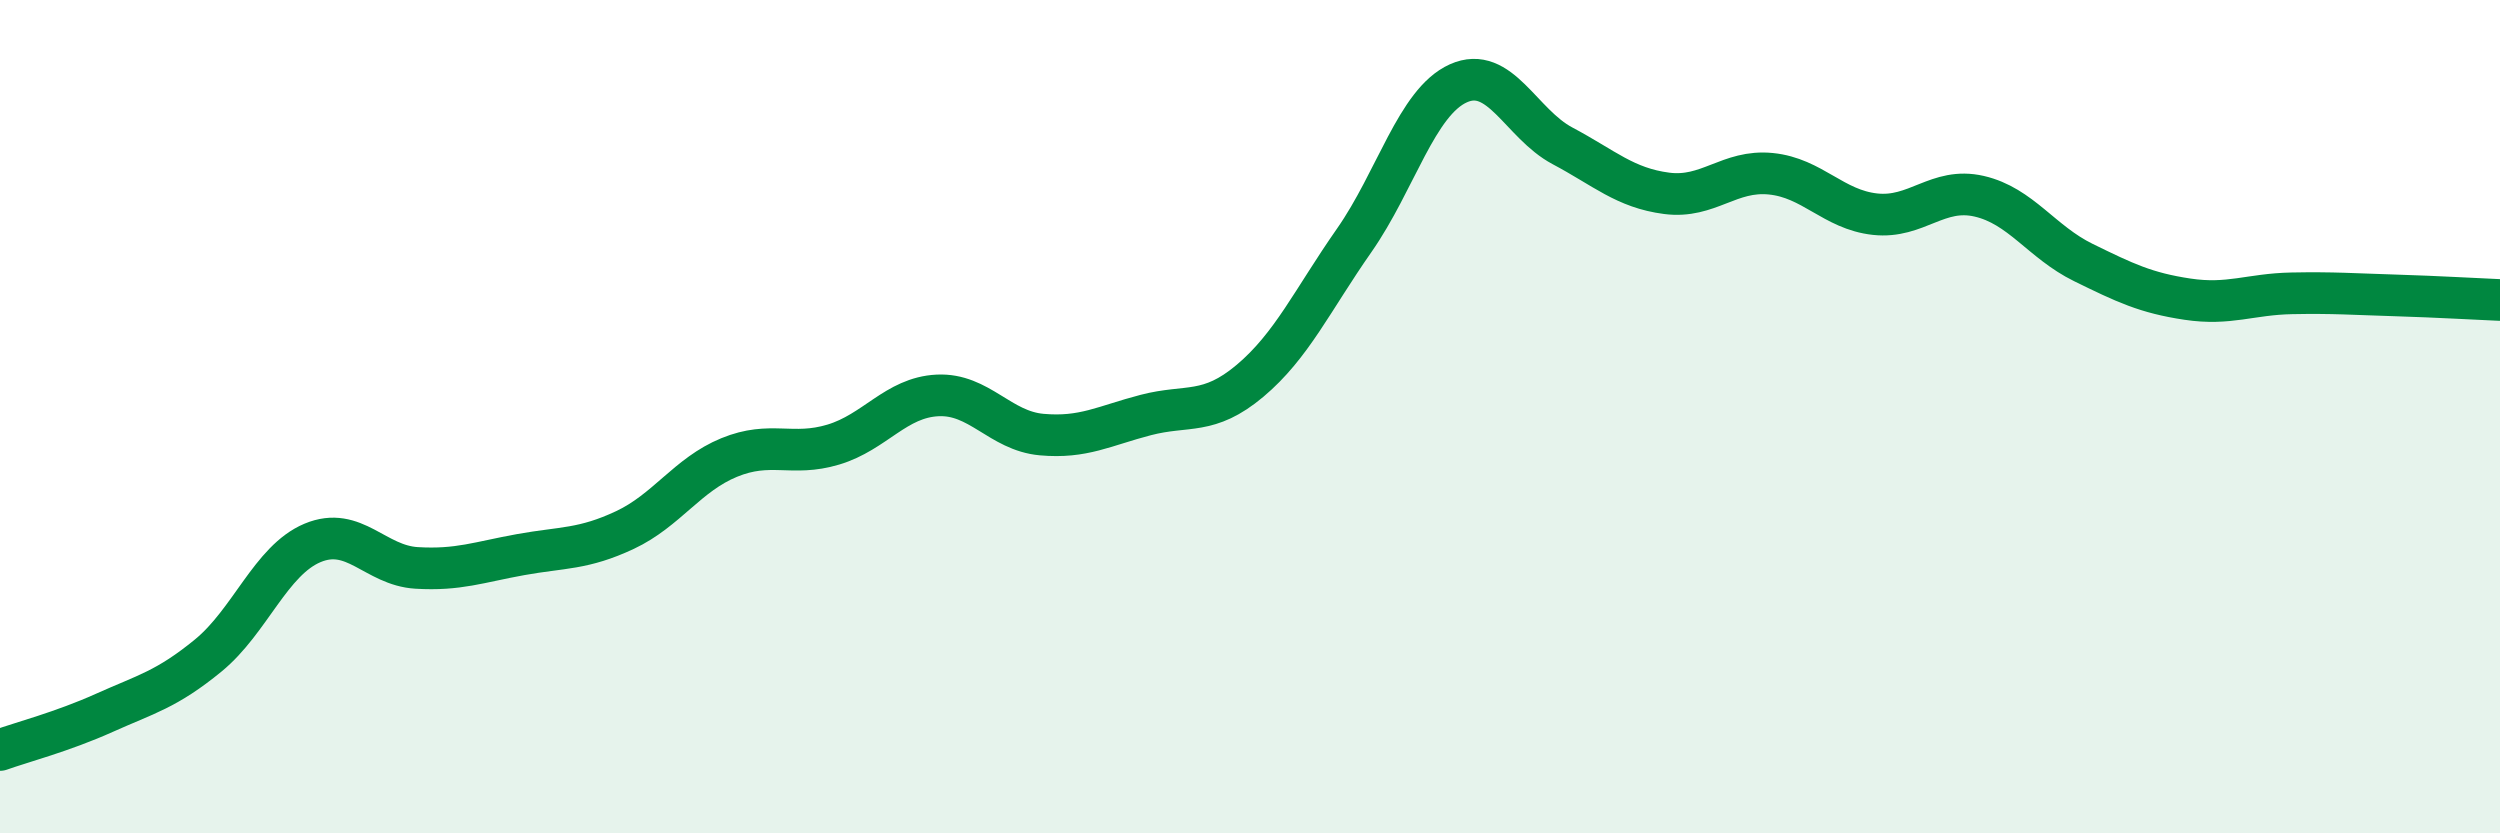
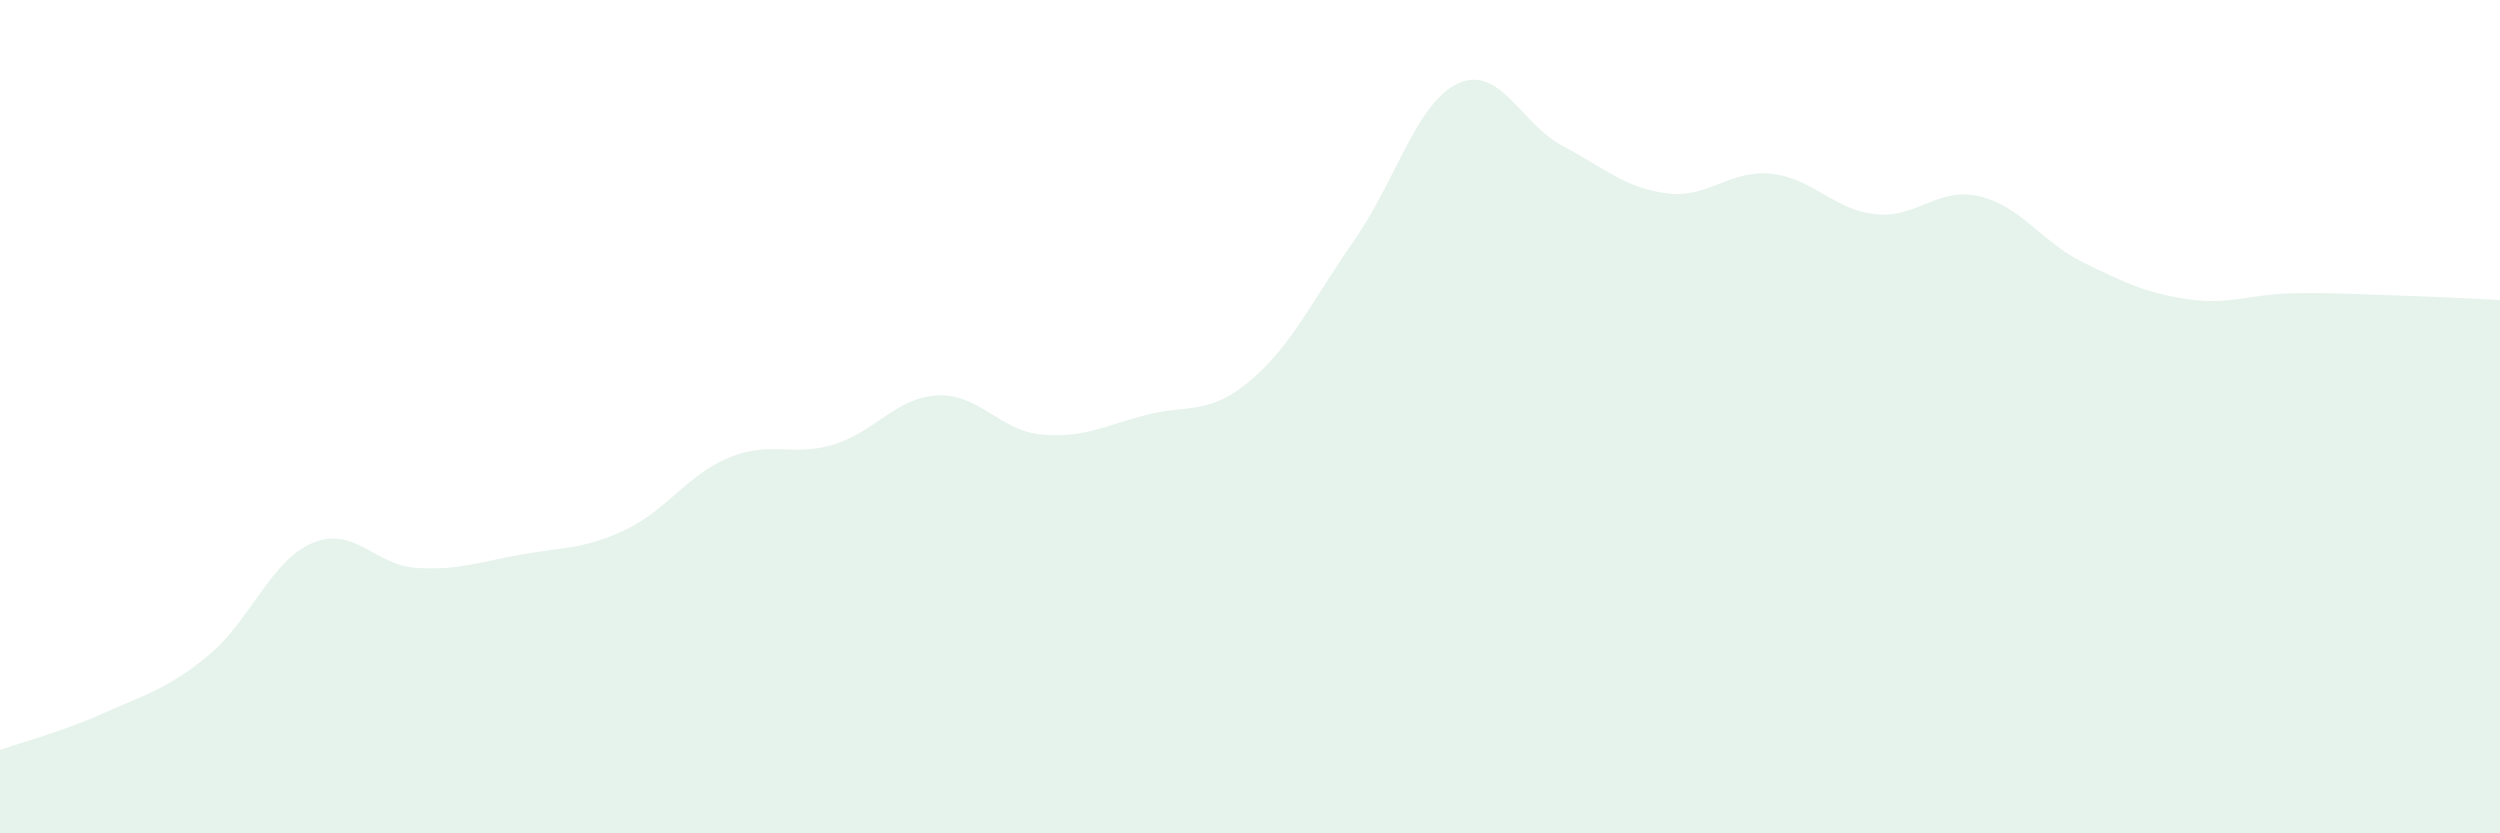
<svg xmlns="http://www.w3.org/2000/svg" width="60" height="20" viewBox="0 0 60 20">
  <path d="M 0,18 C 0.5,17.82 1.5,17.56 2.5,17.11 C 3.5,16.66 4,16.55 5,15.73 C 6,14.91 6.5,13.45 7.5,13.03 C 8.5,12.61 9,13.57 10,13.63 C 11,13.69 11.5,13.49 12.5,13.31 C 13.5,13.13 14,13.19 15,12.72 C 16,12.25 16.5,11.39 17.5,10.98 C 18.5,10.57 19,10.97 20,10.67 C 21,10.37 21.5,9.54 22.5,9.49 C 23.5,9.44 24,10.34 25,10.43 C 26,10.52 26.5,10.22 27.5,9.96 C 28.5,9.7 29,9.98 30,9.14 C 31,8.3 31.5,7.2 32.5,5.77 C 33.5,4.34 34,2.45 35,2 C 36,1.55 36.5,2.97 37.5,3.5 C 38.5,4.03 39,4.51 40,4.64 C 41,4.77 41.5,4.07 42.5,4.17 C 43.5,4.27 44,5.03 45,5.14 C 46,5.25 46.5,4.48 47.5,4.71 C 48.5,4.94 49,5.81 50,6.3 C 51,6.79 51.5,7.03 52.5,7.18 C 53.5,7.33 54,7.06 55,7.04 C 56,7.02 56.5,7.06 57.5,7.09 C 58.5,7.12 59.5,7.18 60,7.2L60 20L0 20Z" fill="#008740" opacity="0.1" stroke-linecap="round" stroke-linejoin="round" />
-   <path d="M 0,18 C 0.5,17.82 1.5,17.56 2.5,17.11 C 3.5,16.66 4,16.55 5,15.73 C 6,14.91 6.5,13.45 7.5,13.03 C 8.5,12.61 9,13.57 10,13.63 C 11,13.69 11.5,13.49 12.5,13.31 C 13.5,13.13 14,13.19 15,12.72 C 16,12.25 16.5,11.39 17.5,10.98 C 18.5,10.57 19,10.97 20,10.67 C 21,10.37 21.5,9.54 22.5,9.49 C 23.5,9.44 24,10.34 25,10.43 C 26,10.52 26.5,10.22 27.5,9.96 C 28.5,9.7 29,9.98 30,9.14 C 31,8.3 31.5,7.2 32.5,5.77 C 33.5,4.34 34,2.45 35,2 C 36,1.55 36.5,2.97 37.5,3.5 C 38.5,4.03 39,4.51 40,4.64 C 41,4.77 41.5,4.07 42.5,4.17 C 43.5,4.27 44,5.03 45,5.14 C 46,5.25 46.5,4.48 47.5,4.71 C 48.5,4.94 49,5.81 50,6.3 C 51,6.79 51.5,7.03 52.5,7.18 C 53.5,7.33 54,7.06 55,7.04 C 56,7.02 56.5,7.06 57.5,7.09 C 58.5,7.12 59.5,7.18 60,7.2" stroke="#008740" stroke-width="1" fill="none" stroke-linecap="round" stroke-linejoin="round" />
</svg>